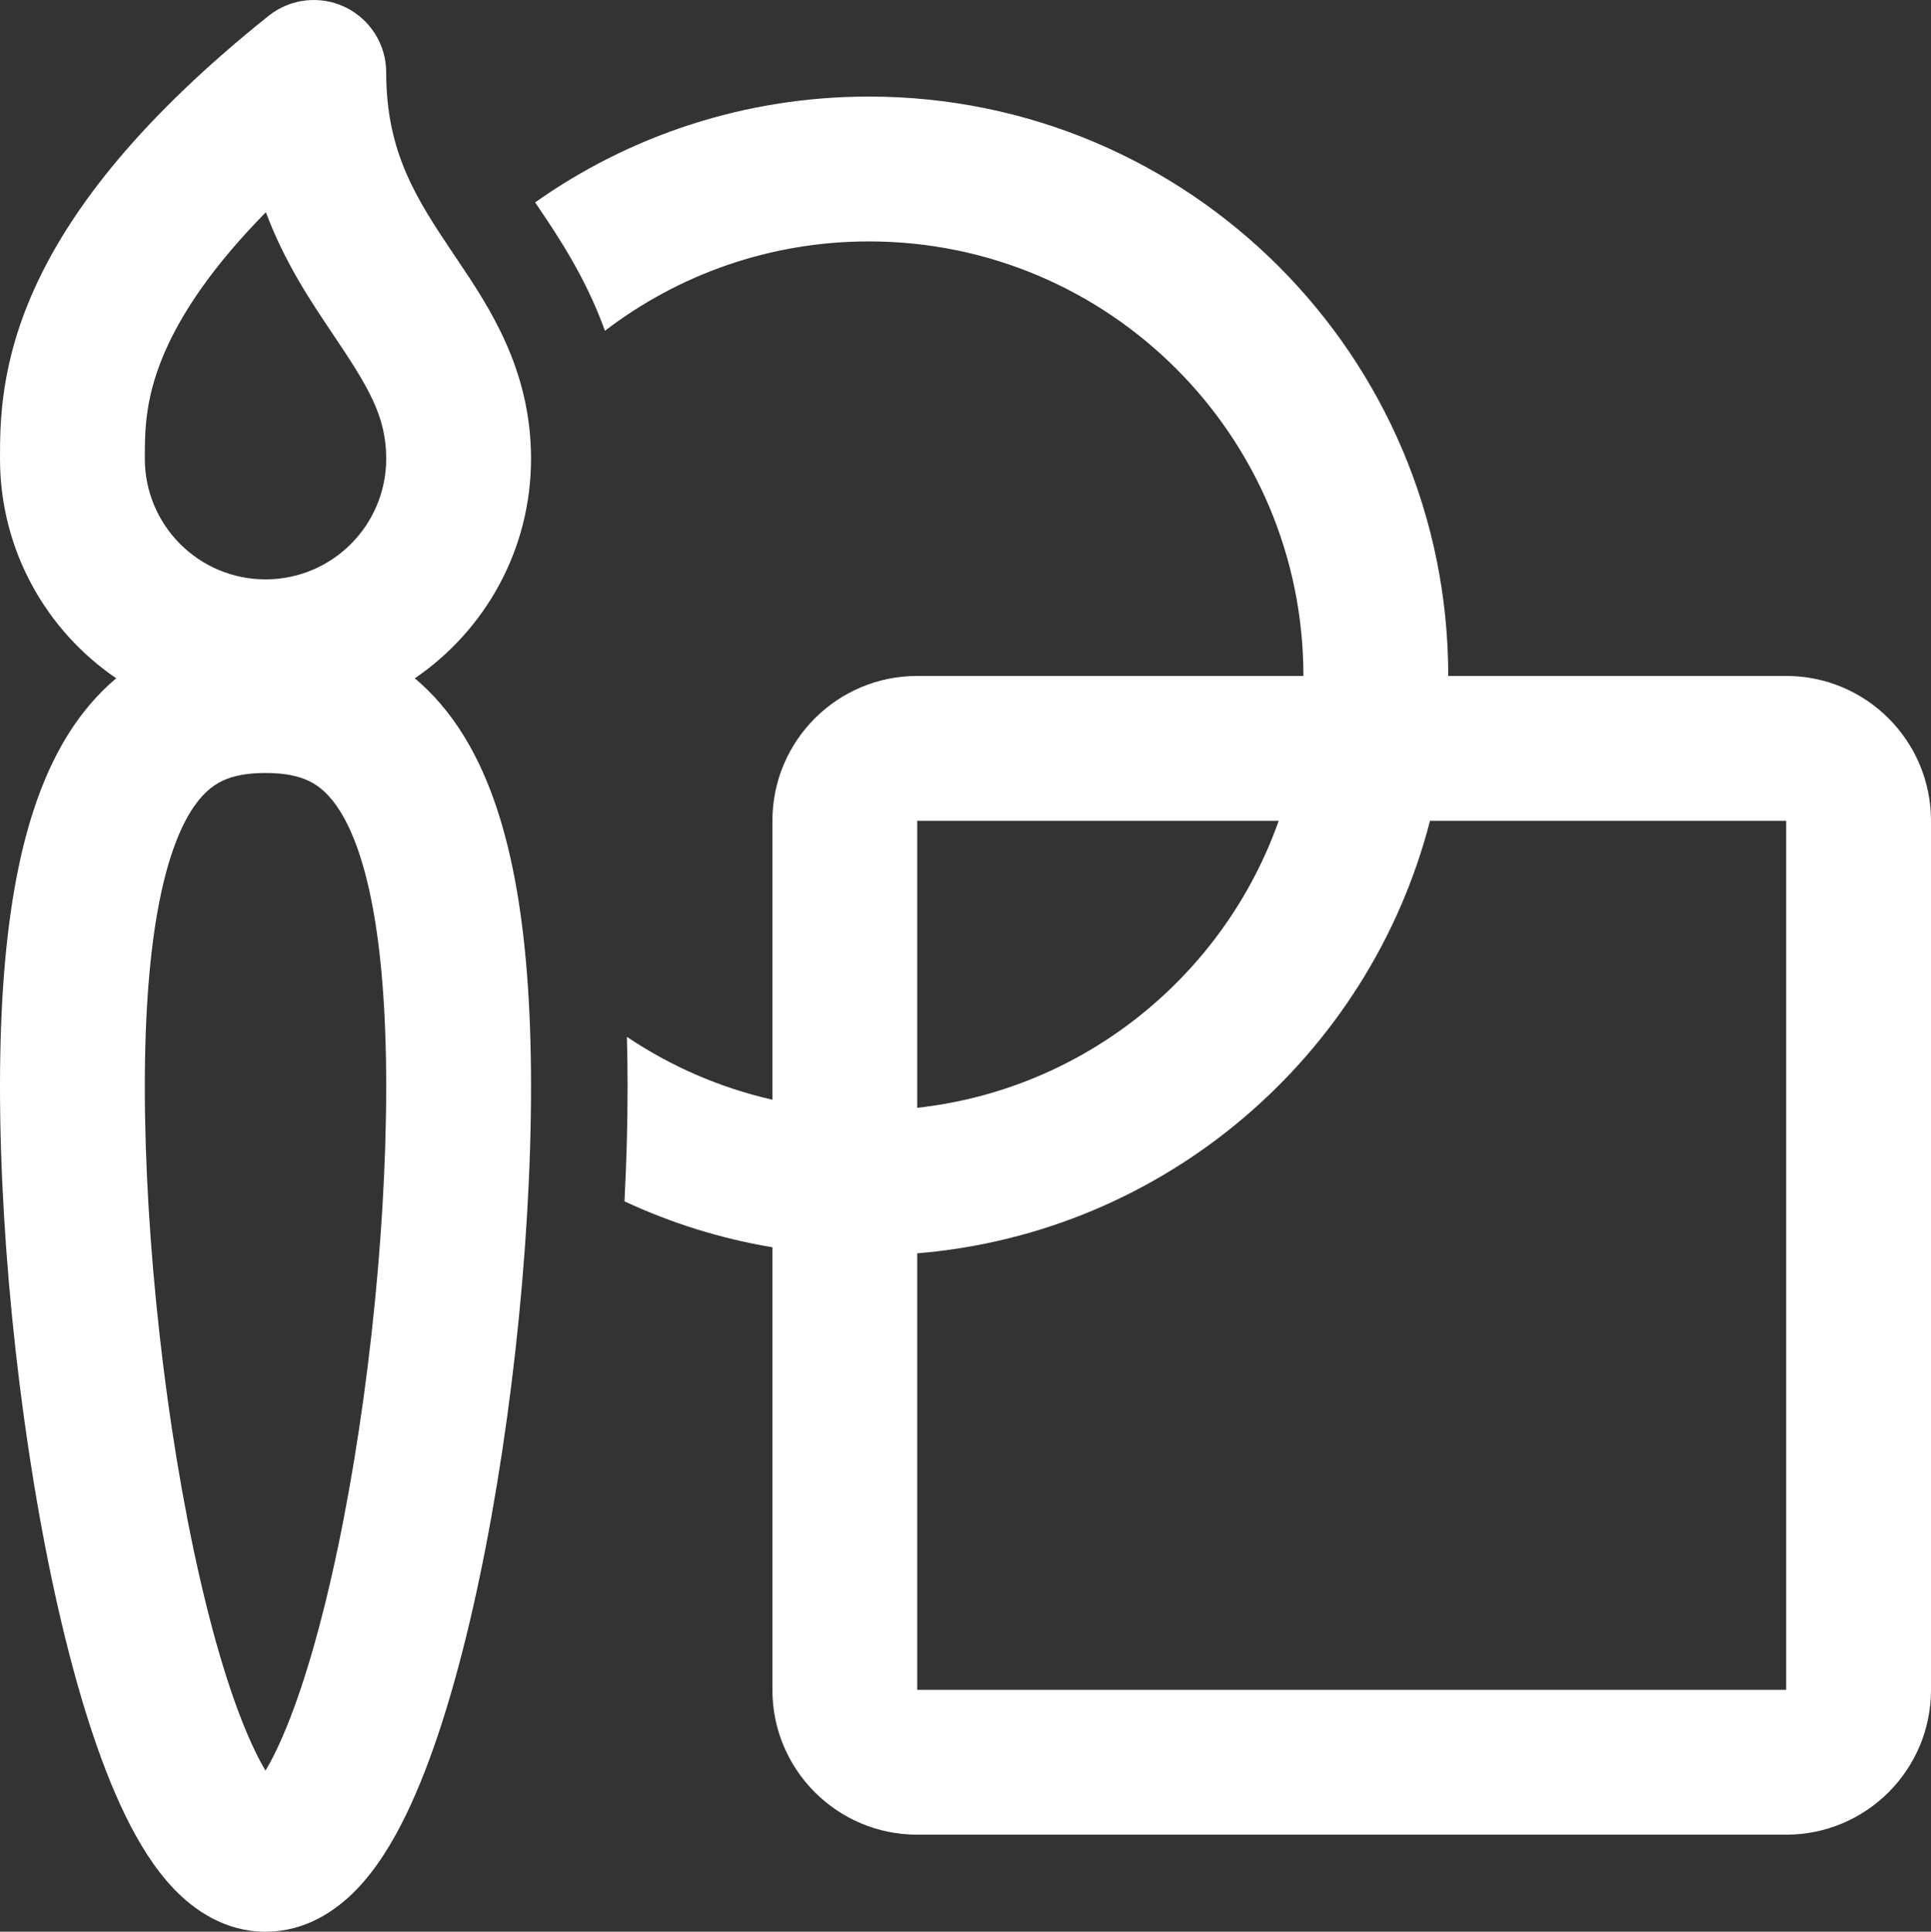
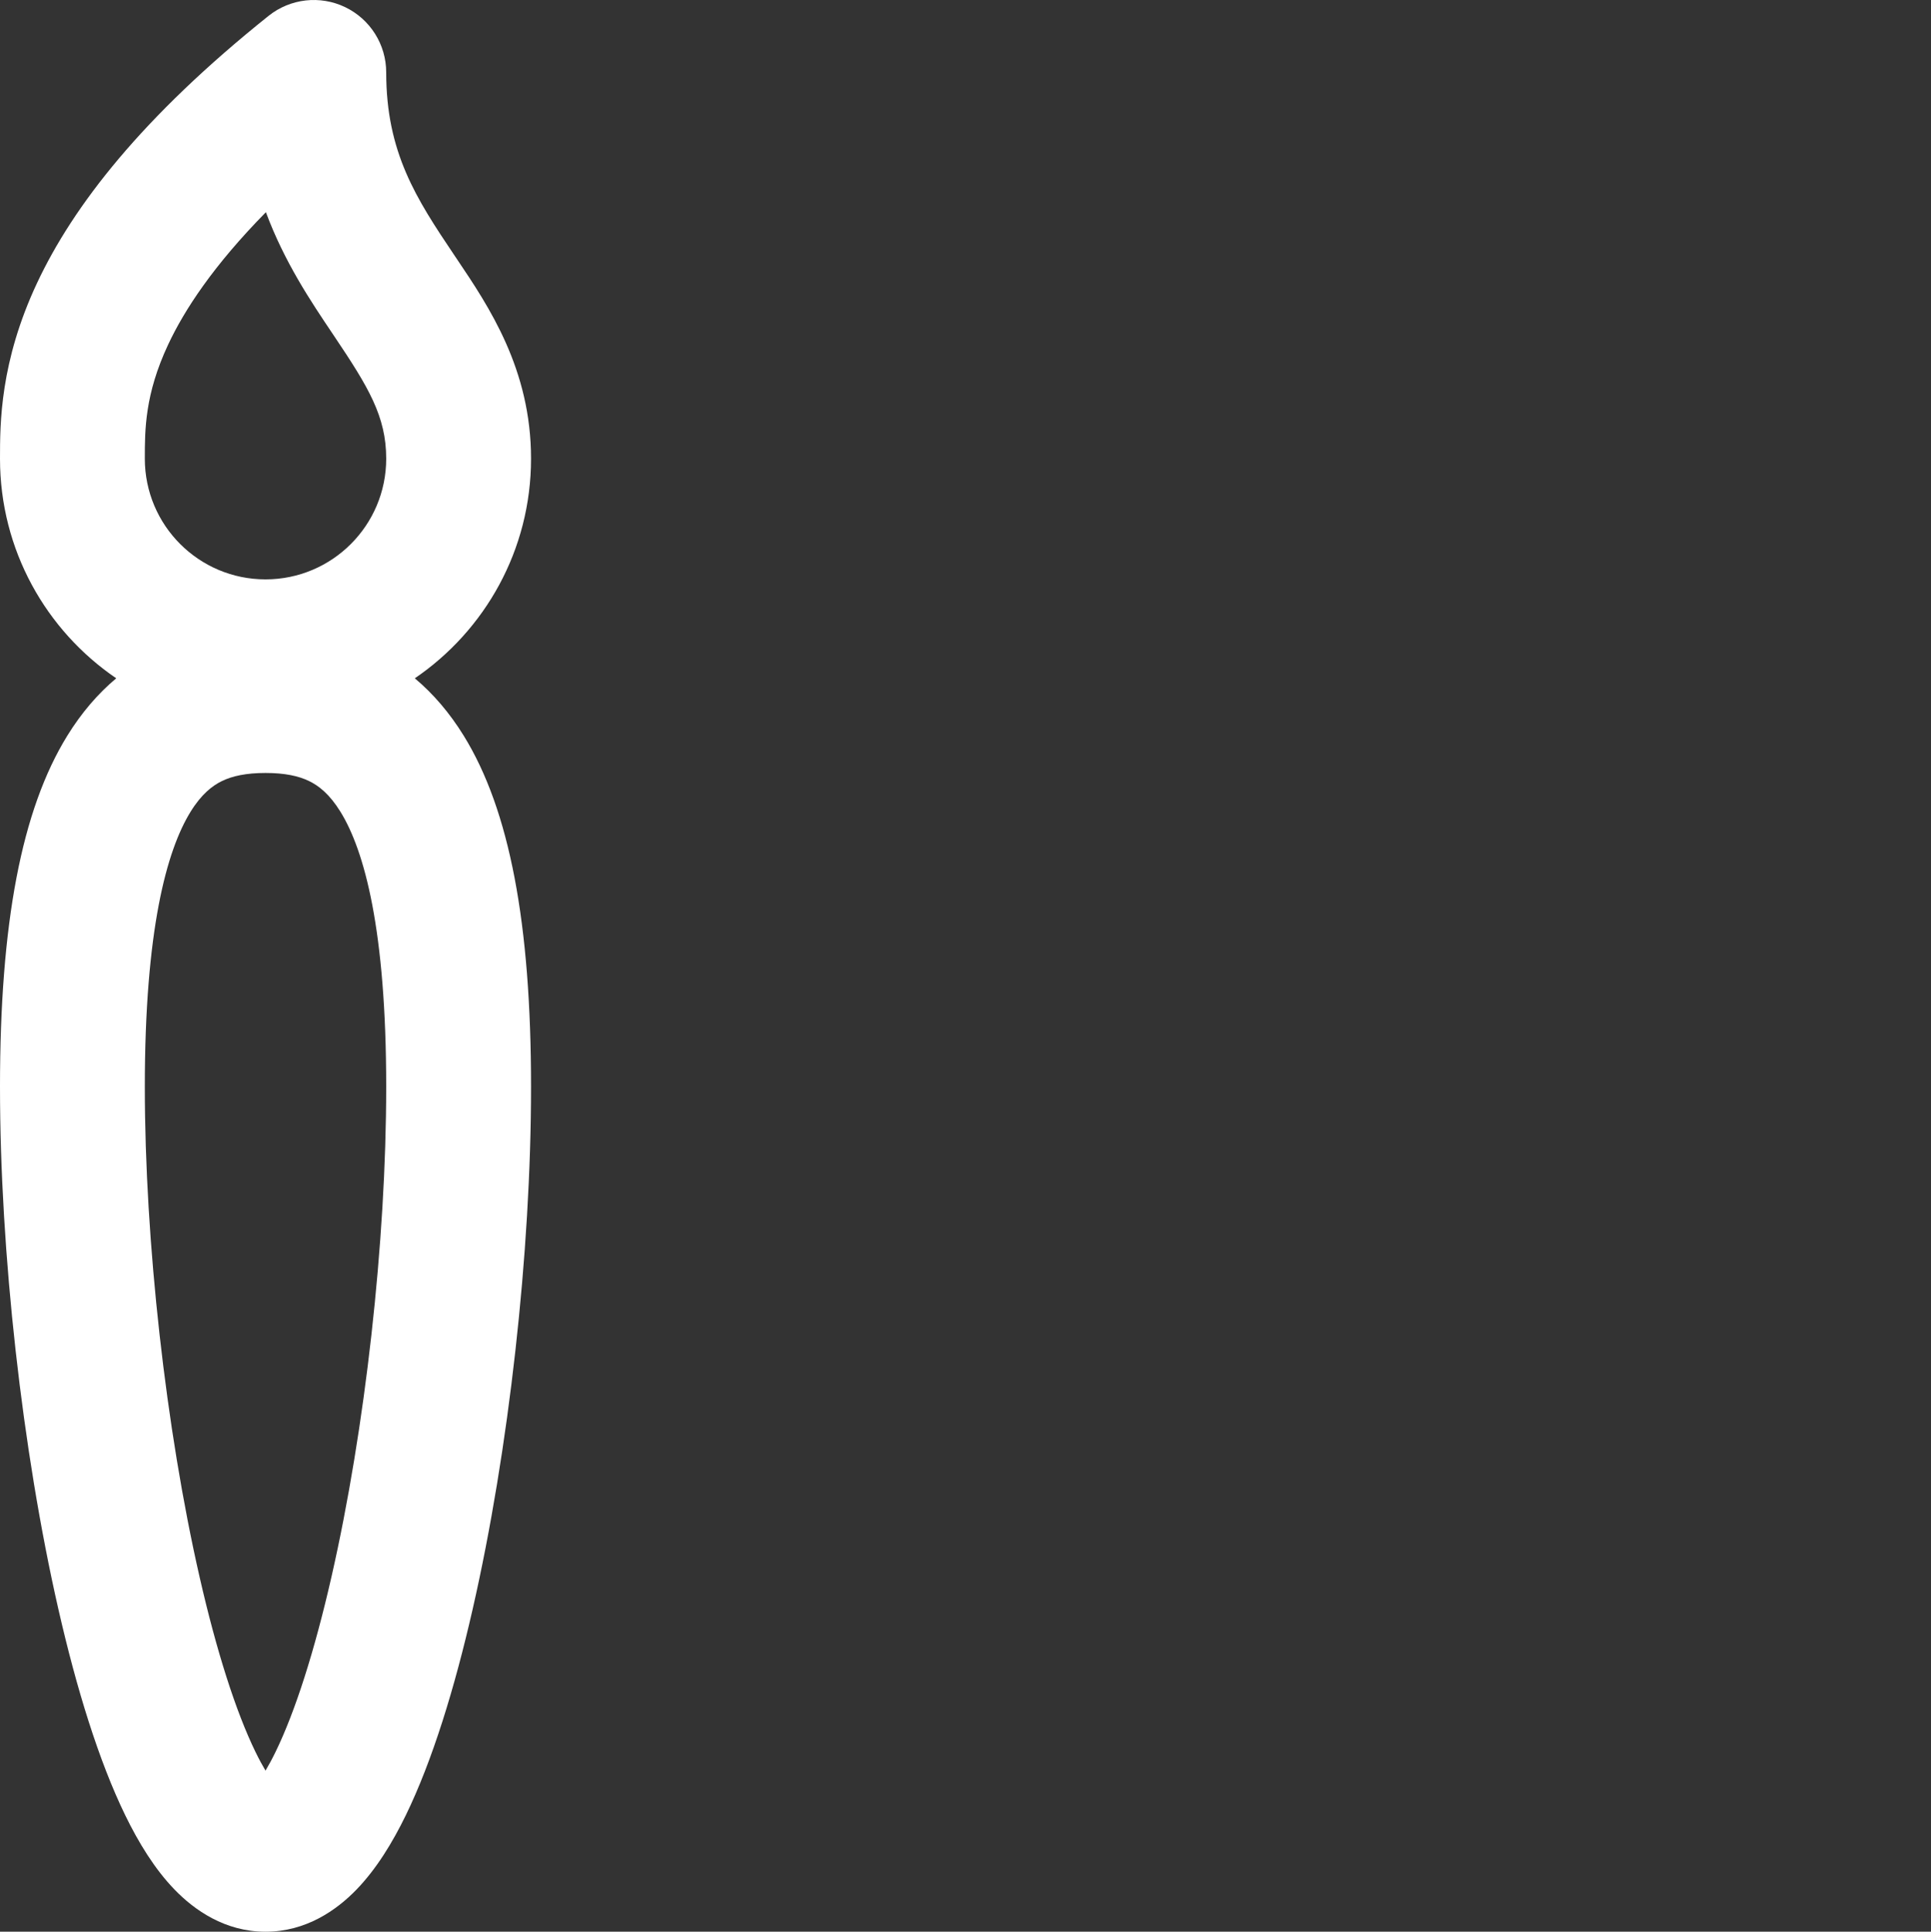
<svg xmlns="http://www.w3.org/2000/svg" version="1.1" id="Слой_1" x="0px" y="0px" viewBox="0 0 666.663 666.83" style="enable-background:new 0 0 666.663 666.83;" xml:space="preserve">
  <rect x="0" y="0" width="666.663" height="666.83" fill="#333333" stroke="none" />
  <style type="text/css"> .st0{fill:#FFFFFF;} </style>
  <path class="st0" d="M119.163,2.468c8.662,4.163,14.17,12.922,14.17,22.533 c0,27.661,10.404,43.587,23.438,62.982l0.948,1.409 c11.085,16.468,25.615,38.055,25.615,68.942c0,31.517-15.906,59.319-40.128,75.817 c6.373,5.343,12.019,11.932,16.87,19.784 c15.859,25.666,23.258,64.882,23.258,121.229c0,57.07-7.666,125.603-20.153,180.317 c-6.209,27.207-13.899,52.303-23.09,71.167 c-4.558,9.353-10.108,18.49-17.018,25.637 c-6.834,7.063-17.394,14.547-31.406,14.547s-24.571-7.483-31.406-14.547 C53.351,645.137,47.801,636,43.243,626.647c-9.19-18.863-16.881-43.96-23.09-71.167 C7.666,500.767,0,432.233,0,375.163c0-56.347,7.4-95.563,23.258-121.229 c4.851-7.852,10.497-14.441,16.87-19.784C15.906,217.653,0,189.851,0,158.334 c0-12.273,0.011-33.371,12.78-60.611C25.276,71.064,49.022,40.434,92.716,5.479 C100.22-0.525,110.501-1.695,119.163,2.468z M50,158.292v0.042 c0,23.012,18.655,41.667,41.667,41.667s41.667-18.655,41.667-41.667 c0-14.635-6.161-24.753-18.062-42.462l-0.407-0.606 c-7.629-11.35-16.64-24.755-23.07-42.013 c-18.109,18.414-28.11,33.681-33.741,45.692C50,136.125,50,148.35,50,158.292z M65.794,280.217C57.524,293.6,50,321.05,50,375.163 c0,53.387,7.258,118.187,18.899,169.19c5.855,25.657,12.53,46.513,19.292,60.393 c1.245,2.553,2.411,4.7,3.475,6.483c1.065-1.783,2.231-3.93,3.475-6.483 c6.762-13.88,13.437-34.737,19.292-60.393 c11.641-51.003,18.899-115.803,18.899-169.19c0-54.113-7.524-81.563-15.794-94.947 c-3.763-6.093-7.499-8.977-10.837-10.597c-3.594-1.743-8.346-2.79-15.035-2.79 s-11.441,1.047-15.035,2.79C73.294,271.24,69.558,274.123,65.794,280.217z" />
-   <path class="st0" d="M266.665,430.567c-17.944-3.01-35.078-8.41-51.063-15.86 c0.699-13.543,1.063-26.807,1.063-39.543c0-5.86-0.075-11.61-0.232-17.243 c15.037,10.103,32.004,17.56,50.232,21.697v-96.283c0-27.614,22.385-50,49.999-50 h133.333c0-82.843-67.157-150-150-150c-34.279,0-65.873,11.499-91.135,30.851 c-6.651-18.414-16.157-32.519-22.77-42.333l-1.342-1.994 c32.576-23.008,72.334-36.524,115.247-36.524c110.457,0,200,89.543,200,200 h116.667c27.617,0,50,22.386,50,50V583.333c0,27.613-22.383,50-50,50h-300 c-27.613,0-49.999-22.387-49.999-50V430.567z M316.663,432.65V583.333h300V283.333H493.697 C472.833,364.4,402.42,425.573,316.663,432.65z M441.463,283.333H316.663v99.083 C374.633,376.01,422.647,336.567,441.463,283.333z" />
</svg>